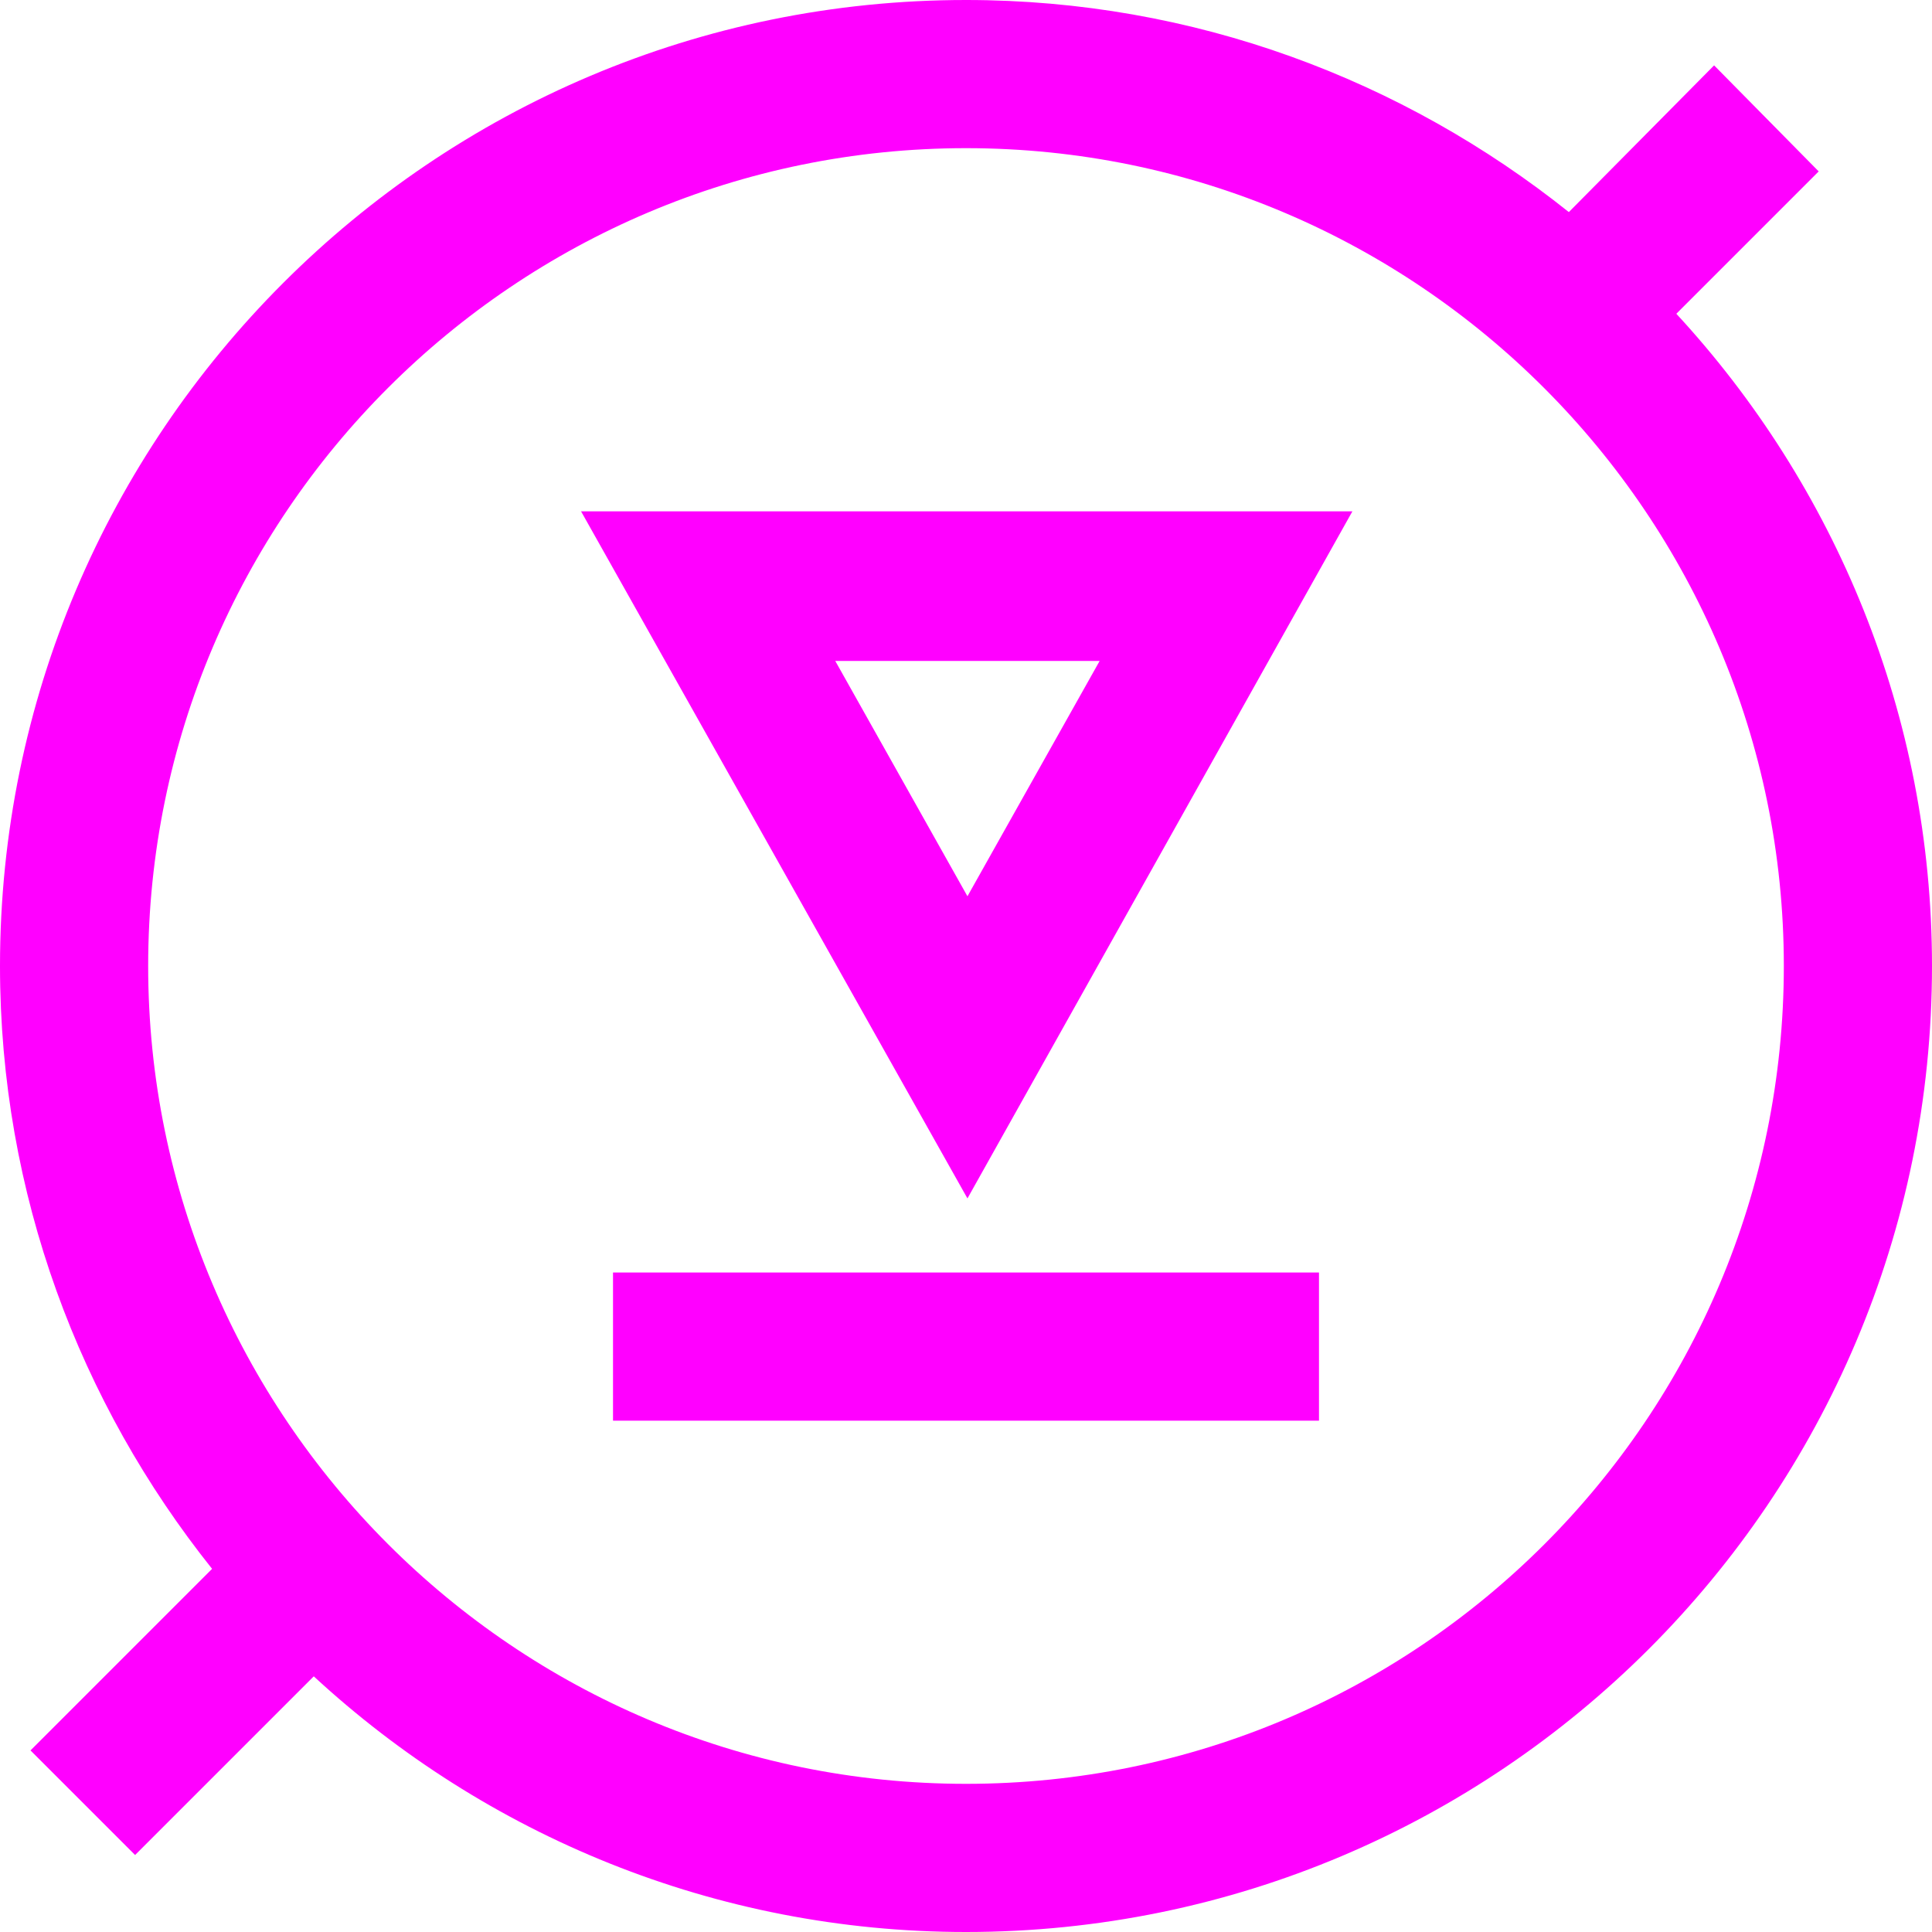
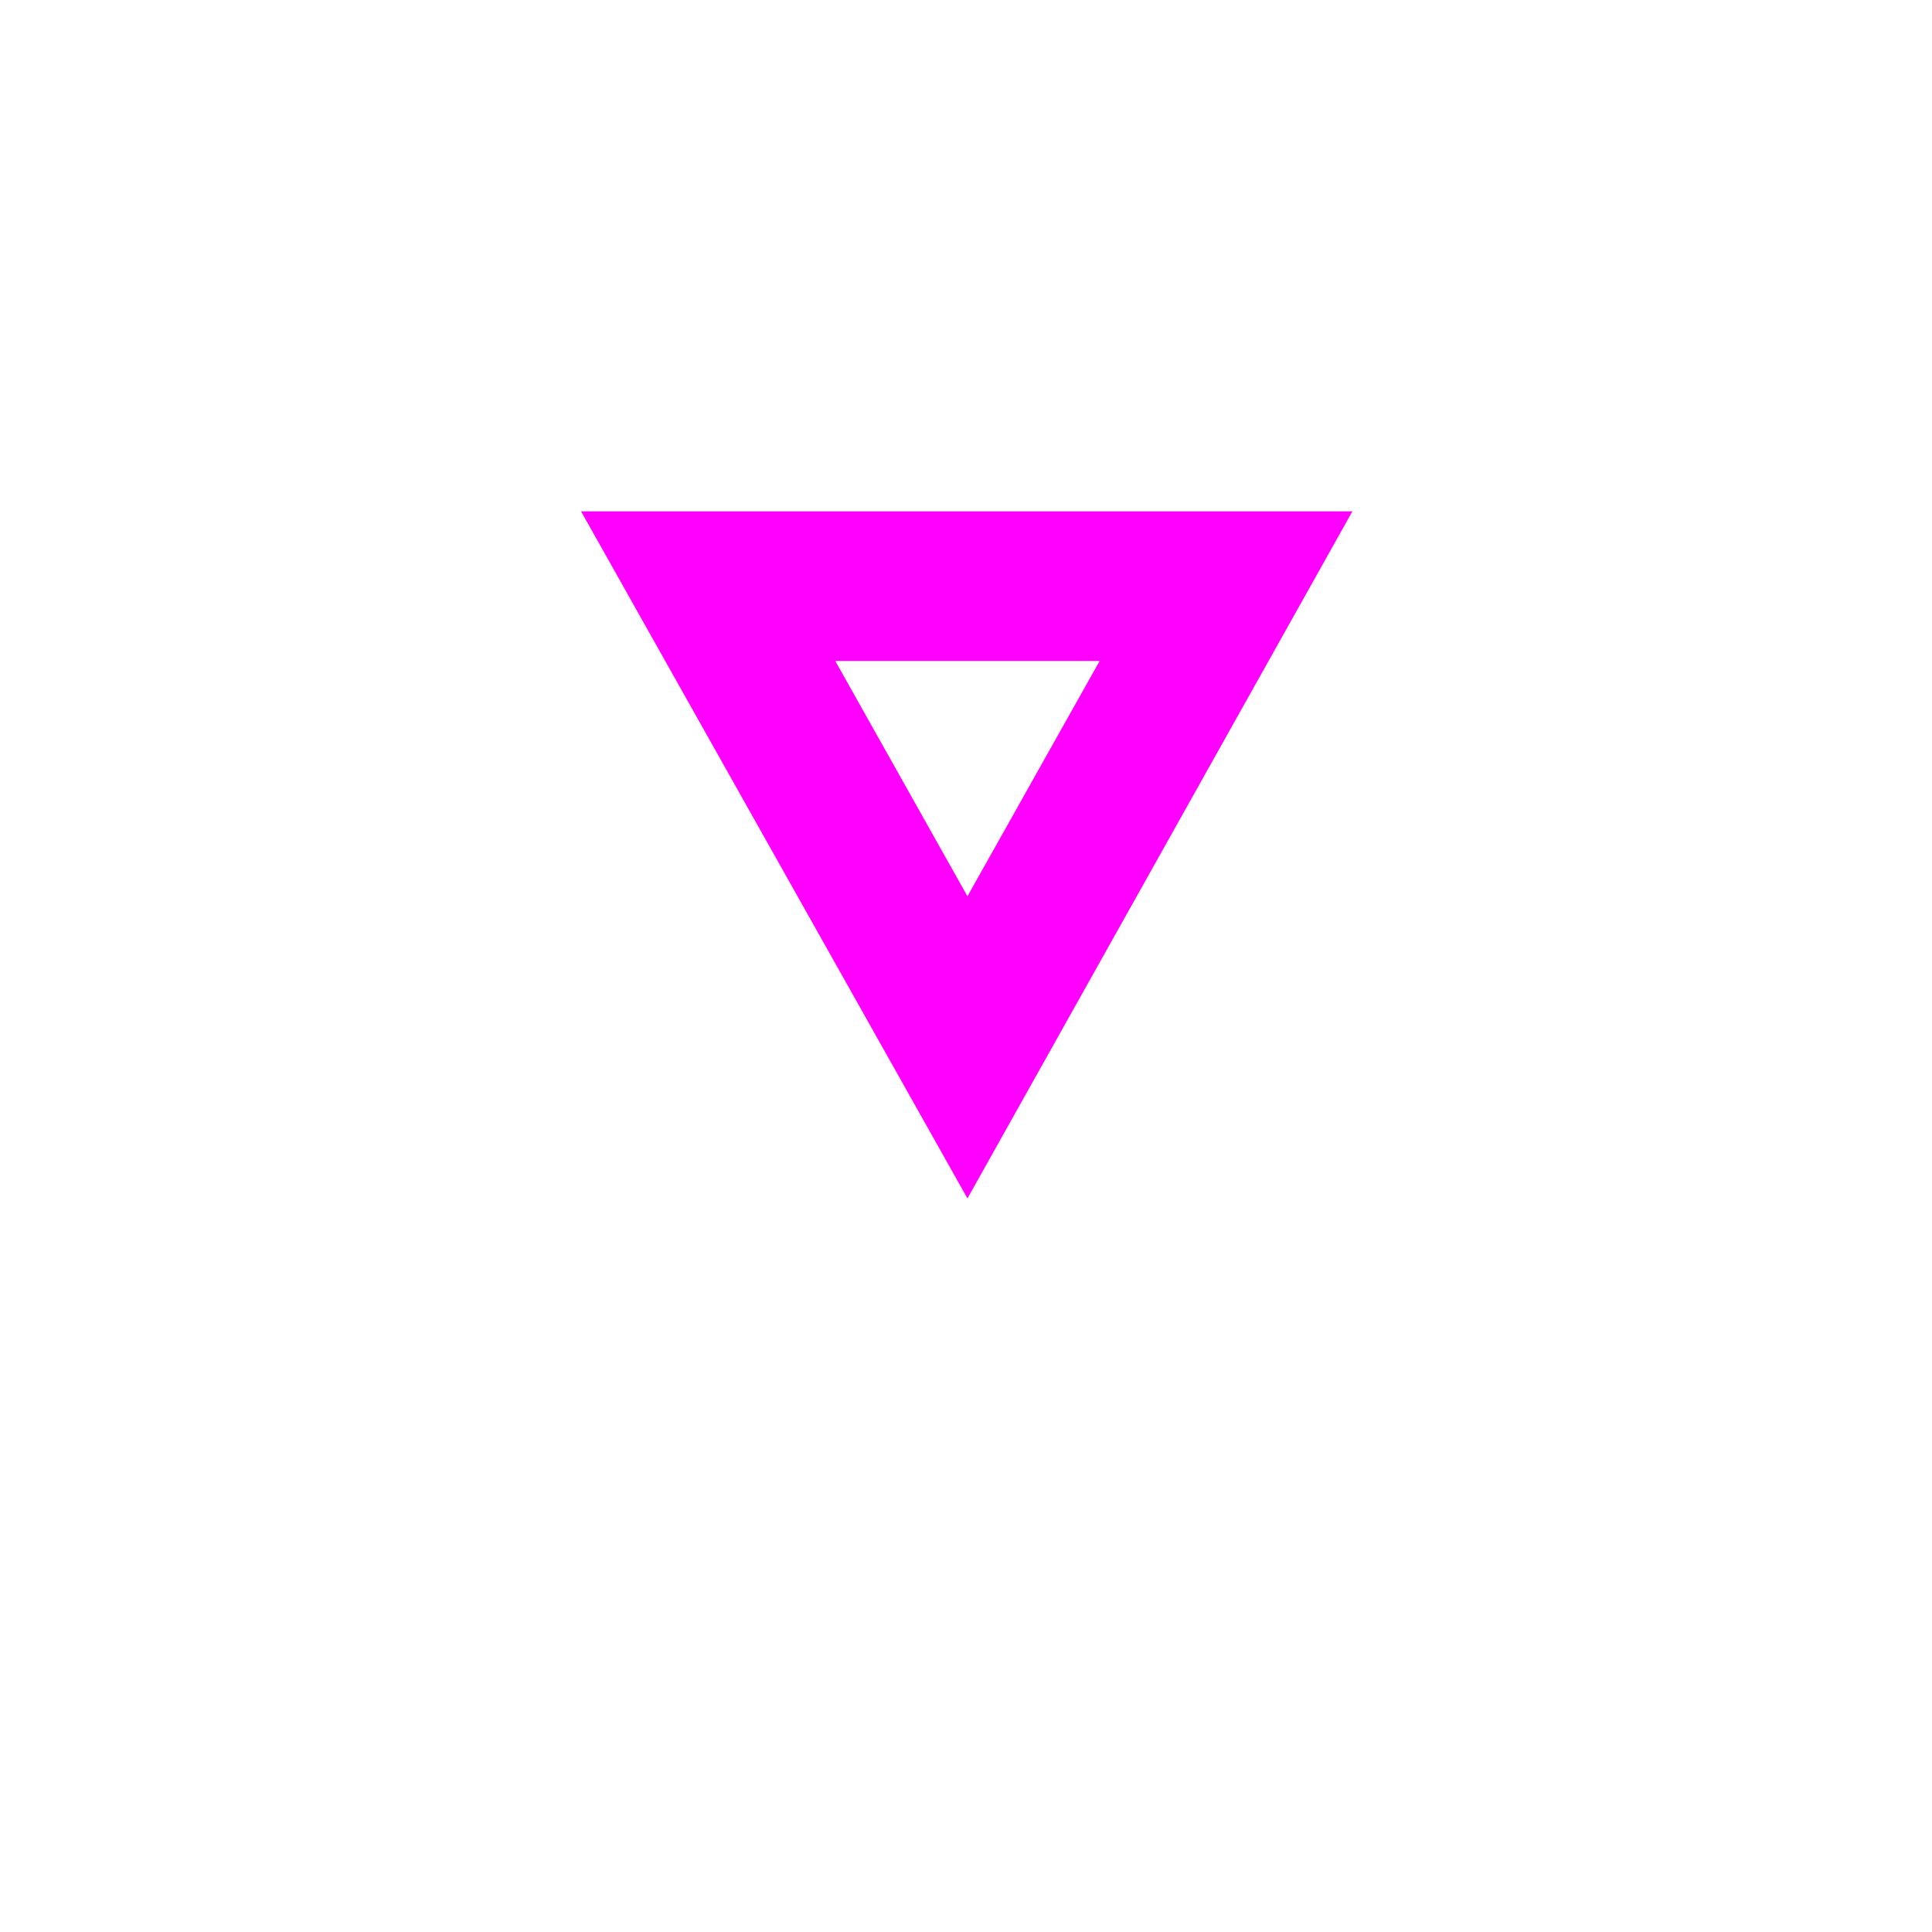
<svg xmlns="http://www.w3.org/2000/svg" version="1.1" id="Laag_1" x="0px" y="0px" viewBox="0 0 133 133" style="enable-background:new 0 0 133 133;" xml:space="preserve">
  <style type="text/css">
	.st0{fill:#FF00FF;}
</style>
  <title>blog-icon</title>
  <g>
-     <path class="st0" d="M115.4,21.6l9.8-9.8L118,4.5l-10,10.1C96.6,5.5,82.2,0,66.5,0C29.8,0,0,29.8,0,66.5C0,82.2,5.5,96.6,14.6,108   L2.1,120.5l7.2,7.2l12.3-12.3C33.4,126.3,49.2,133,66.5,133c36.7,0,66.5-29.8,66.5-66.5C133,49.2,126.3,33.4,115.4,21.6z    M66.5,122.8c-31.1,0-56.3-25.3-56.3-56.3c0-31.1,25.3-56.3,56.3-56.3c31.1,0,56.3,25.3,56.3,56.3   C122.8,97.6,97.6,122.8,66.5,122.8z" />
    <g>
      <g>
-         <rect x="42.2" y="87.6" class="st0" width="48.6" height="10.2" />
-       </g>
+         </g>
      <path class="st0" d="M40,35.2l26.6,47.3l26.5-47.3H40z M75.7,45.5l-9.1,16.2l-9.1-16.2H75.7z" />
    </g>
  </g>
</svg>